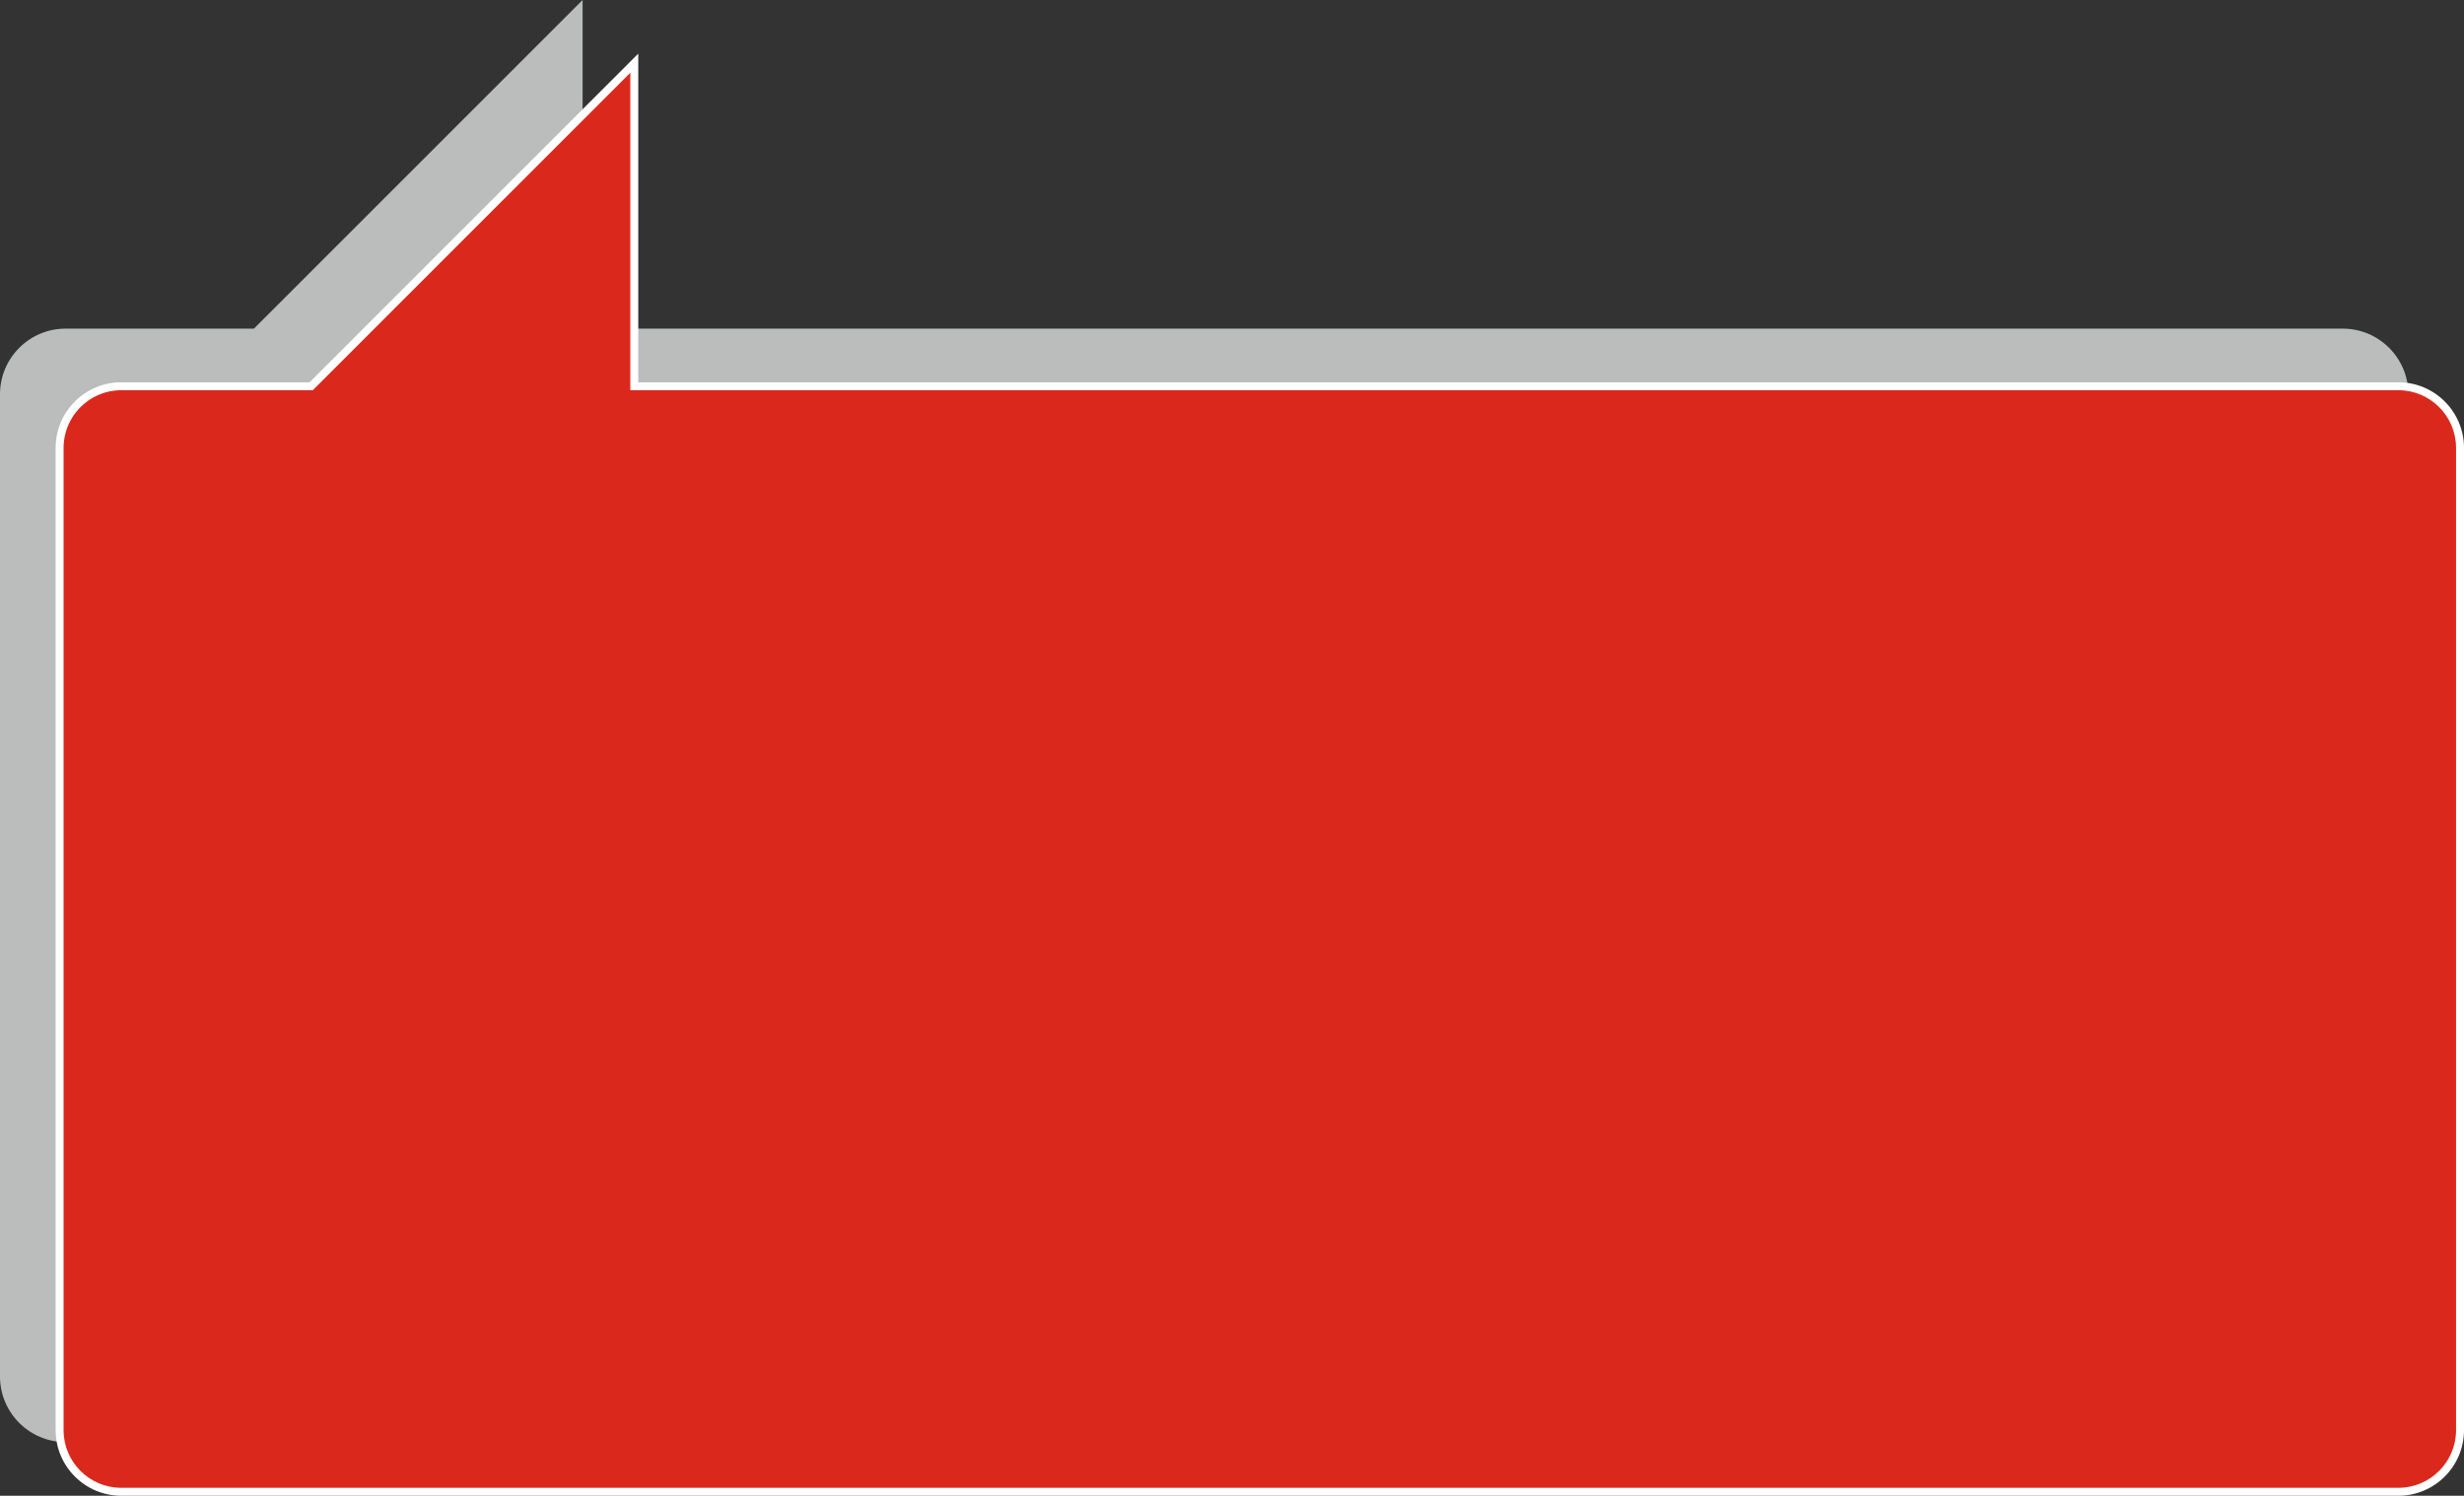
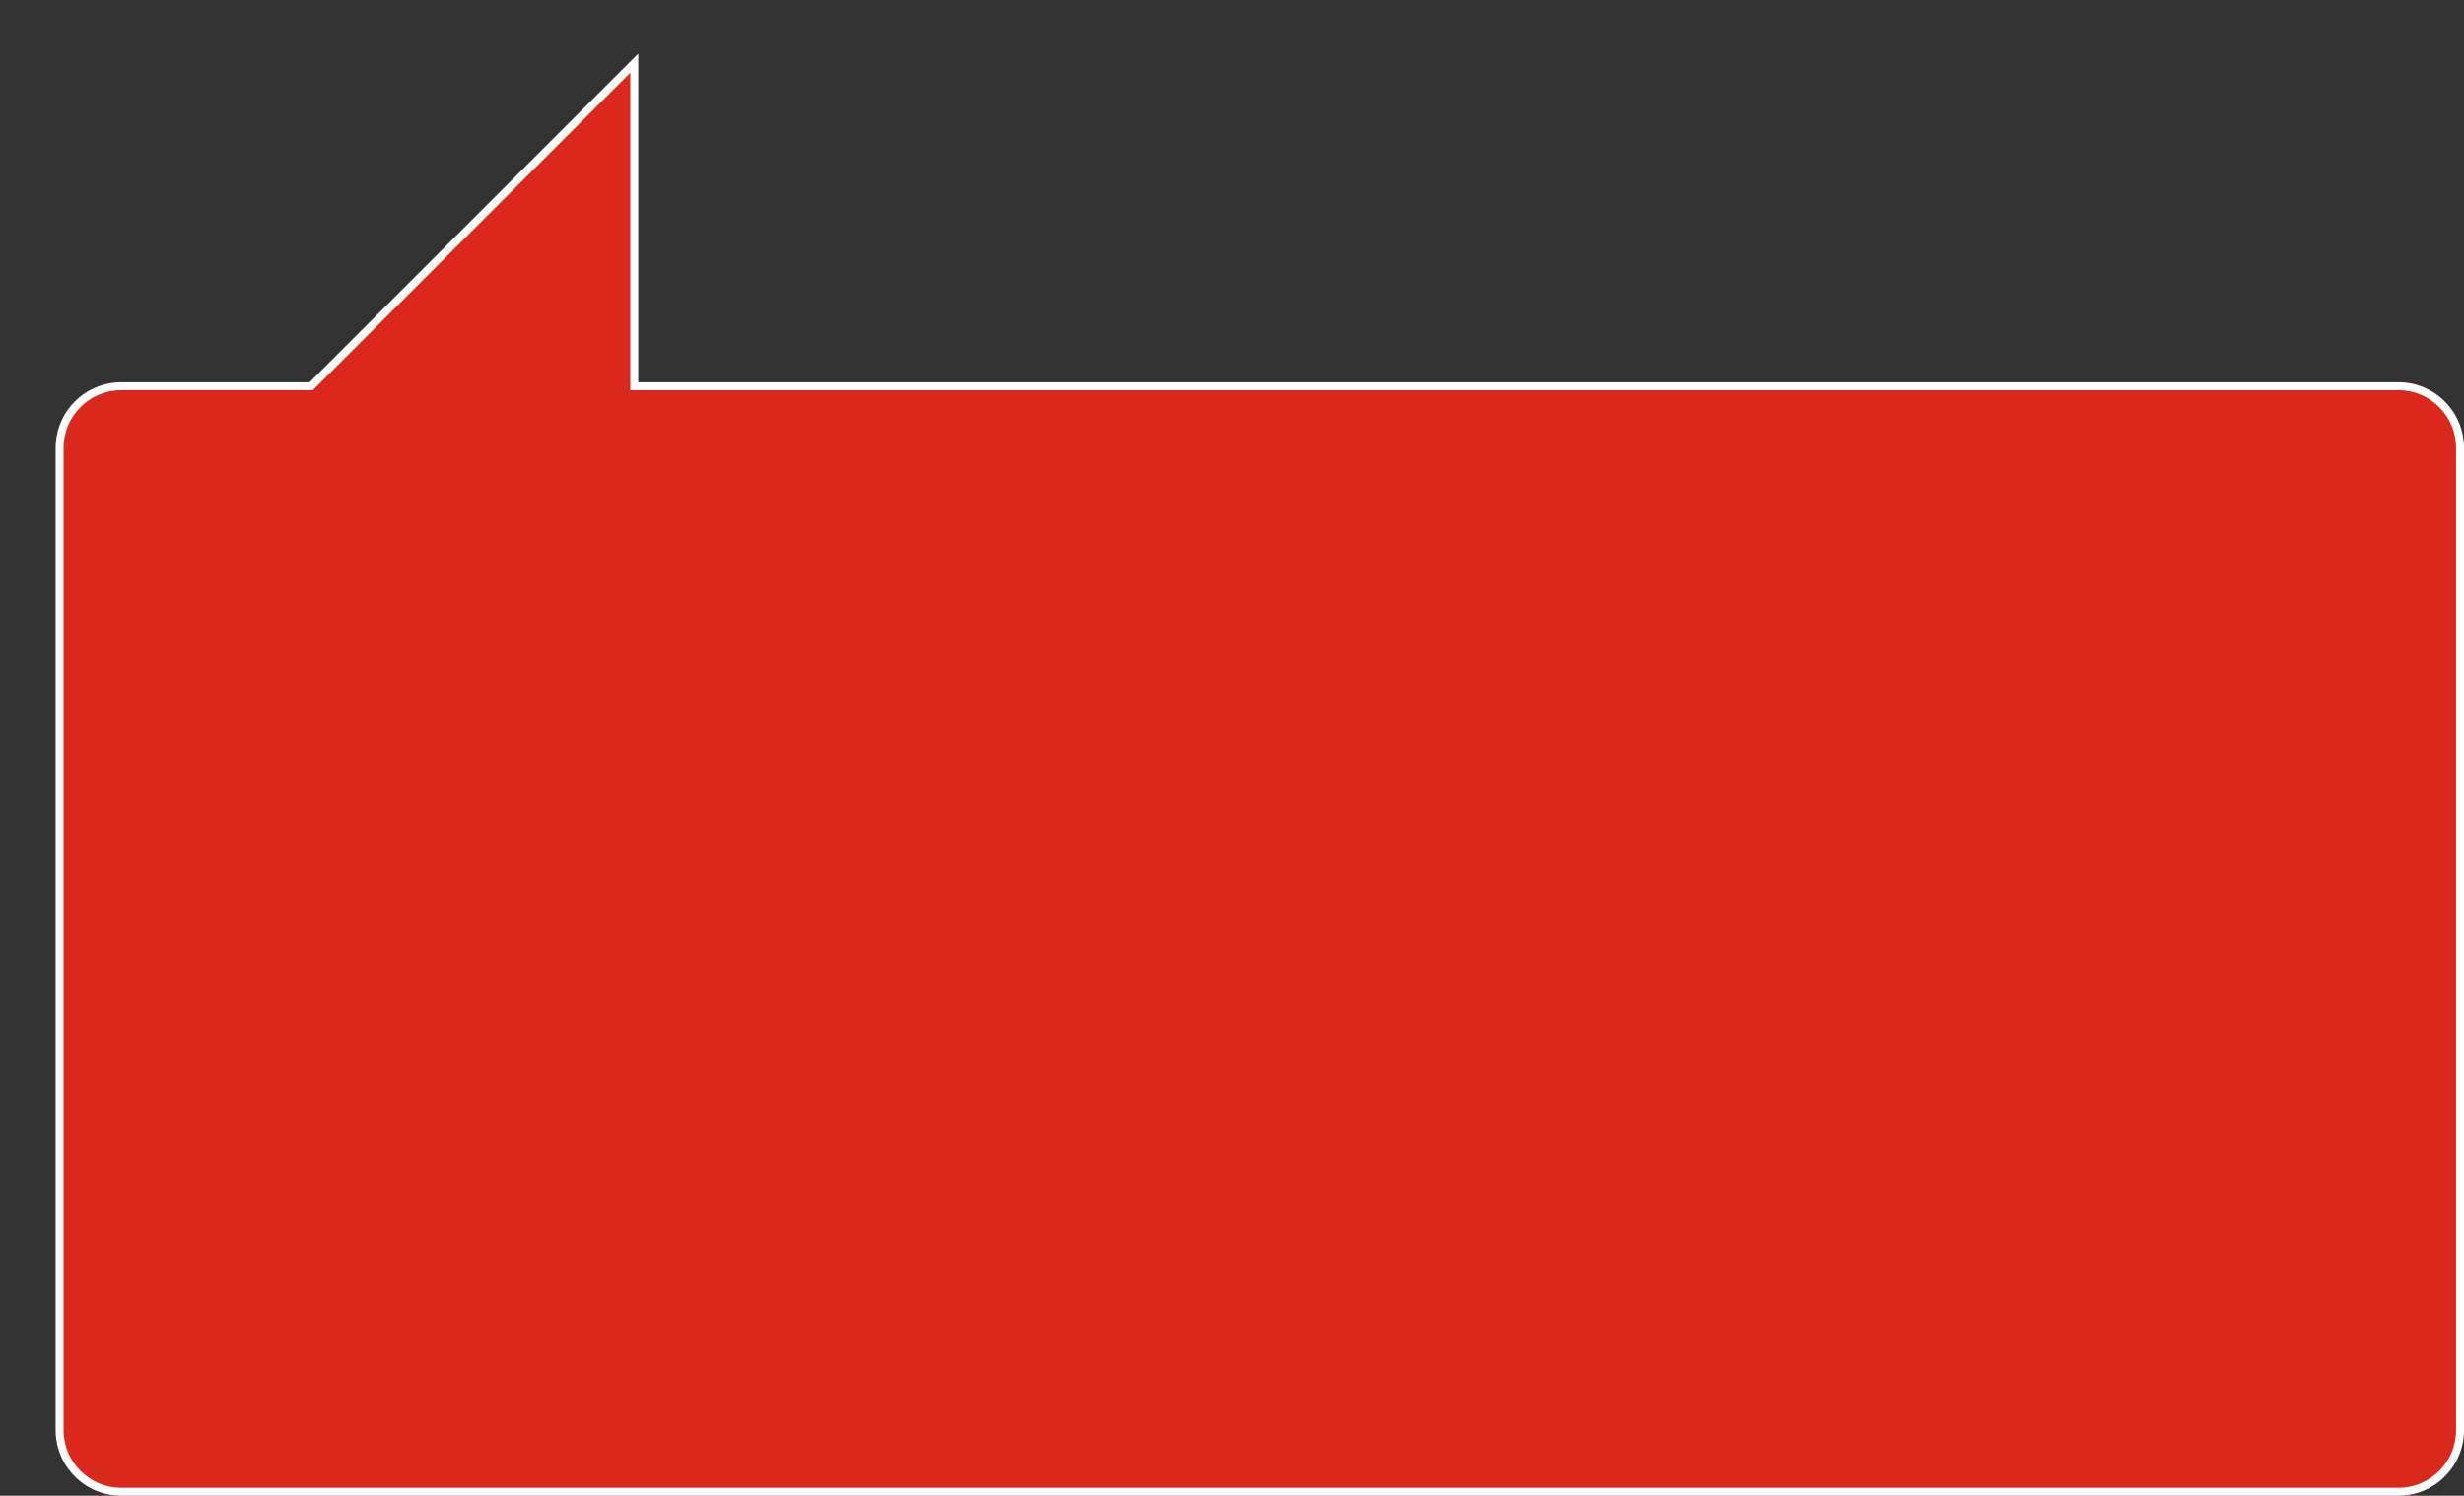
<svg xmlns="http://www.w3.org/2000/svg" version="1.1" id="Layer_1" x="0px" y="0px" viewBox="0 0 620 376.4" style="enable-background:new 0 0 620 376.4;" xml:space="preserve">
  <rect x="0" y="0" width="620" height="376.4" fill="#333333" stroke="none" />
  <style type="text/css"> .st0{fill:#BBBCBC;} .st1{fill:#DA291C;} .st2{fill:#FFFFFF;} </style>
  <g>
-     <path class="st0" d="M589.5,82.7H146.6V0L63.9,82.7H16.5C7.4,82.7,0,90.1,0,99.2v247.2c0,9.1,7.4,16.5,16.5,16.5h573 c9.1,0,16.5-7.4,16.5-16.5V99.2C606,90.1,598.6,82.7,589.5,82.7z" />
    <g>
      <path class="st1" d="M30.5,375.4c-8.6,0-15.5-7-15.5-15.5V112.7c0-8.6,7-15.5,15.5-15.5h47.8l81.3-81.3v81.3h443.9 c8.6,0,15.5,7,15.5,15.5v247.2c0,8.6-7,15.5-15.5,15.5H30.5z" />
      <path class="st2" d="M158.6,18.3v77.9v2h2h442.9c8,0,14.5,6.5,14.5,14.5v247.2c0,8-6.5,14.5-14.5,14.5h-573 c-8,0-14.5-6.5-14.5-14.5V112.7c0-8,6.5-14.5,14.5-14.5h47.4h0.8l0.6-0.6L158.6,18.3 M160.6,13.5L77.9,96.2H30.5 c-9.1,0-16.5,7.4-16.5,16.5v247.2c0,9.1,7.4,16.5,16.5,16.5h573c9.1,0,16.5-7.4,16.5-16.5V112.7c0-9.1-7.4-16.5-16.5-16.5H160.6 V13.5L160.6,13.5z" />
    </g>
  </g>
</svg>